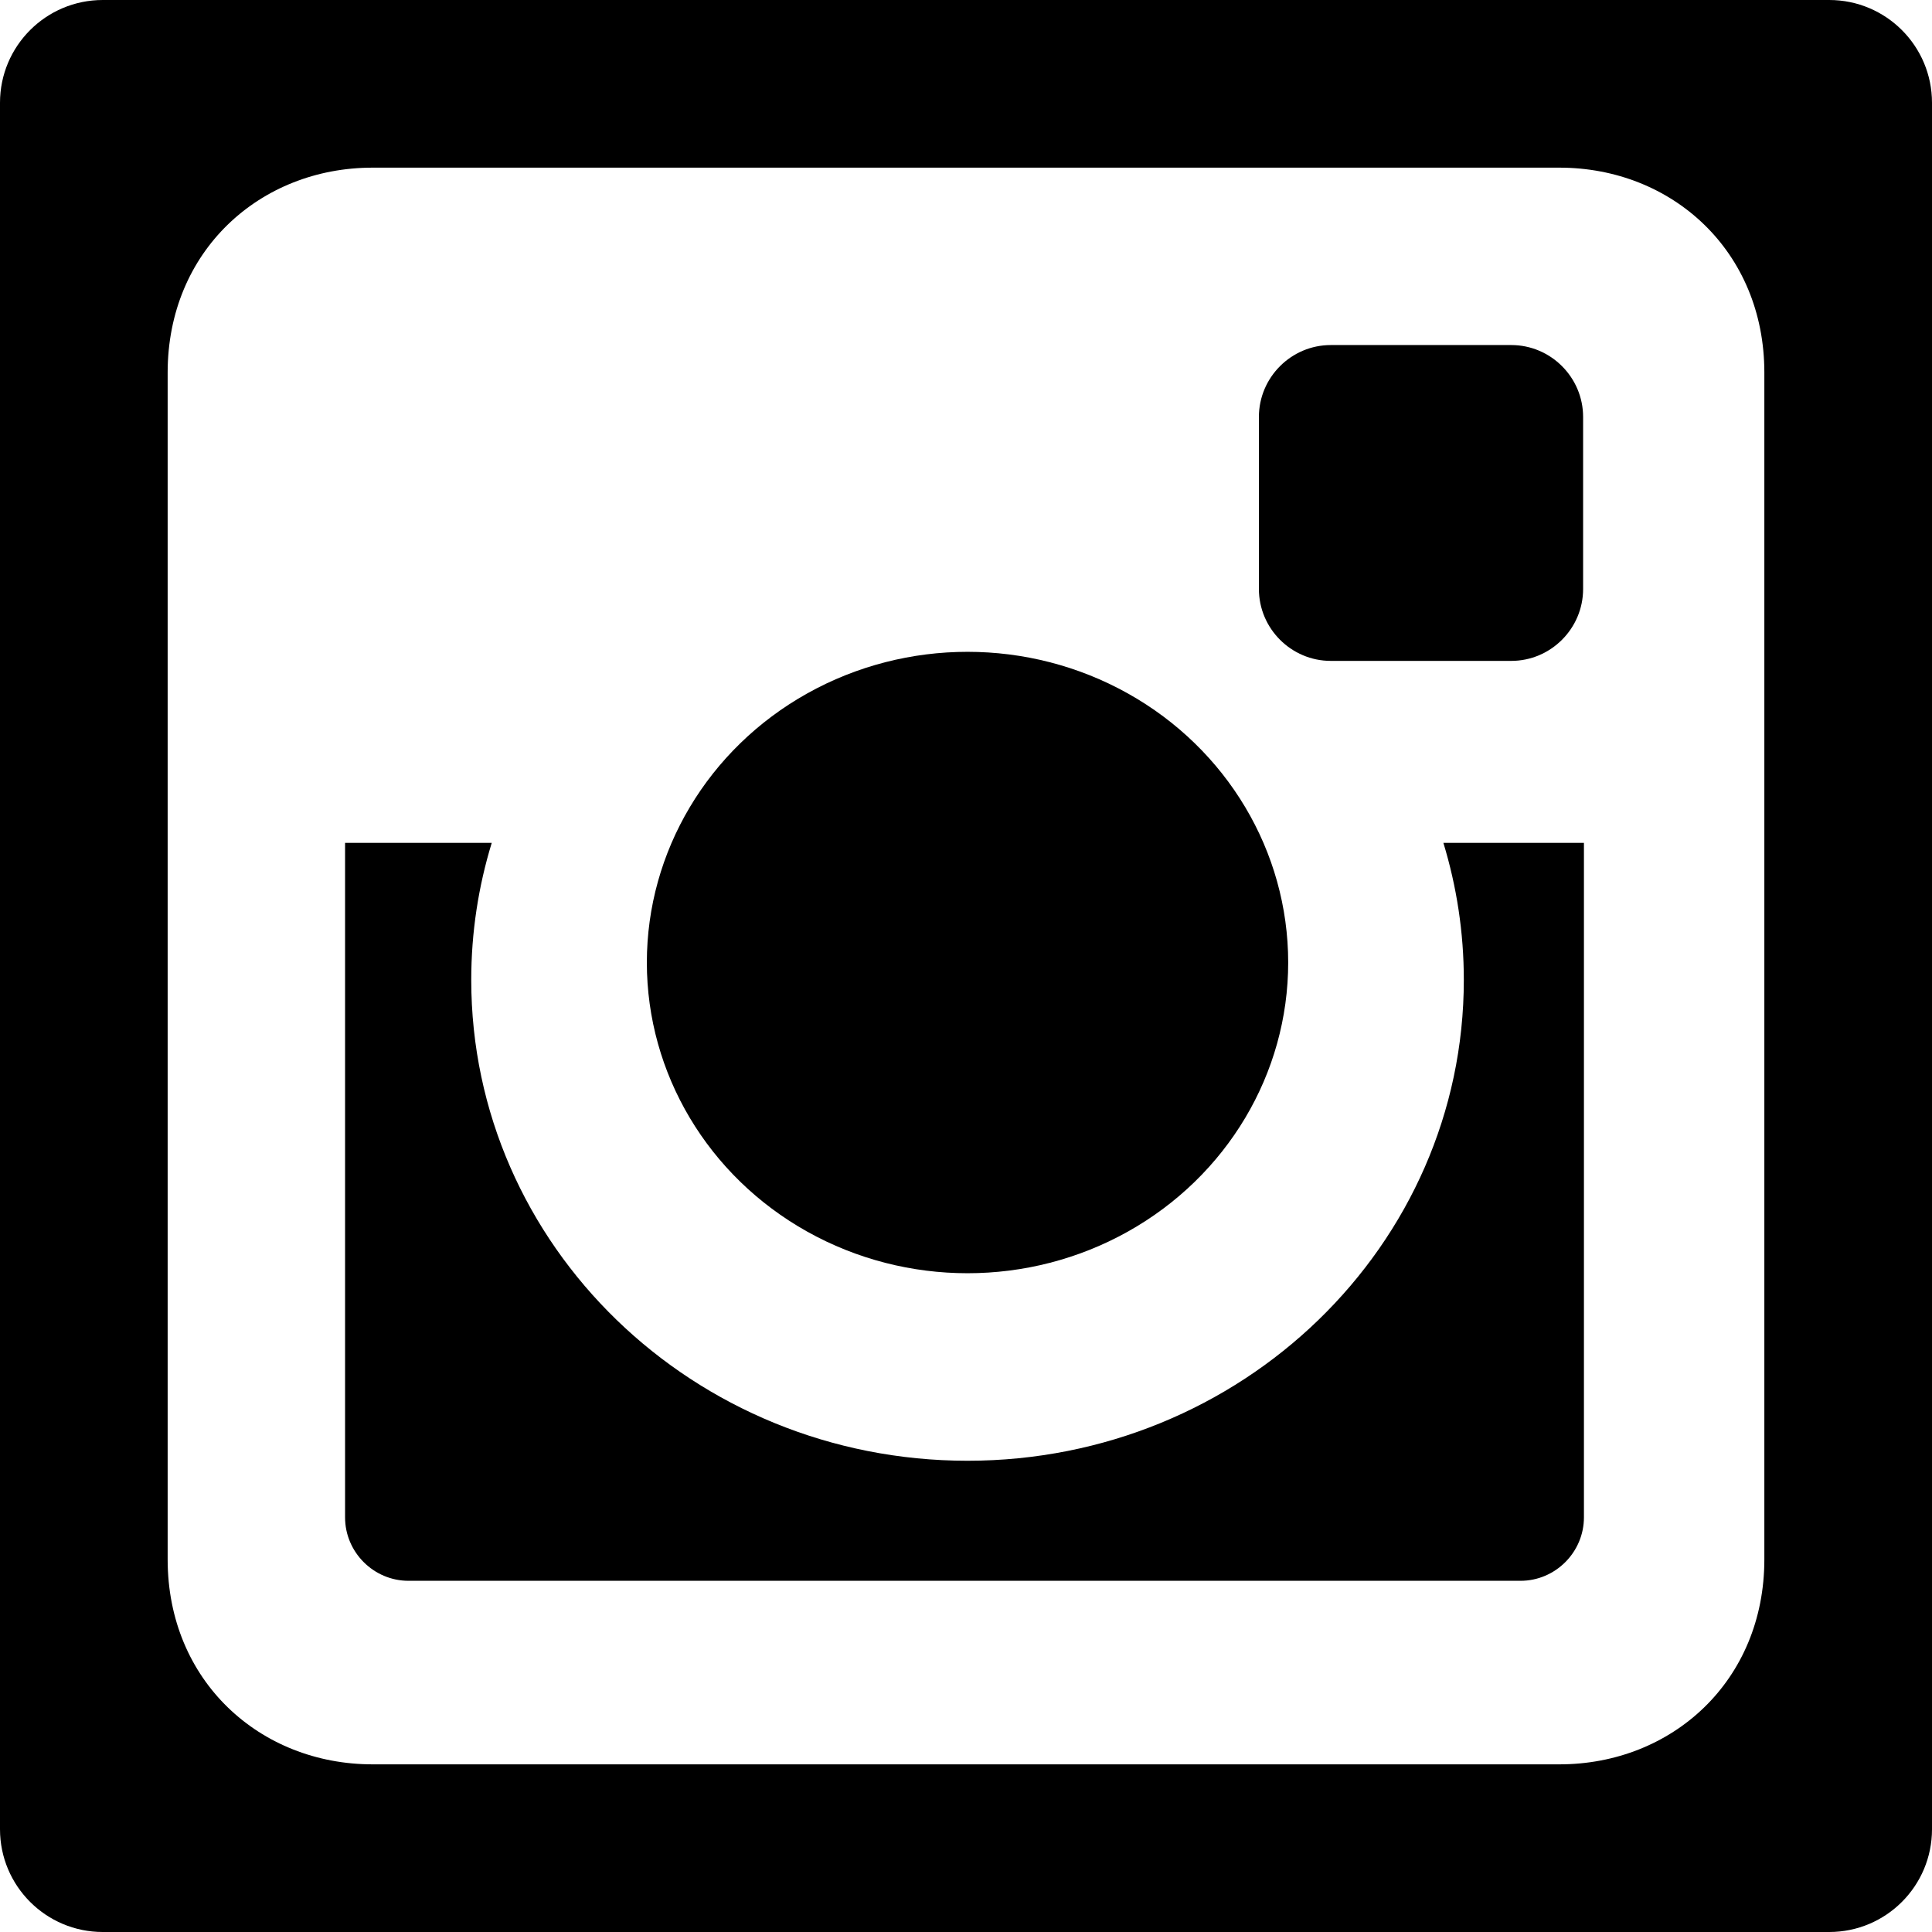
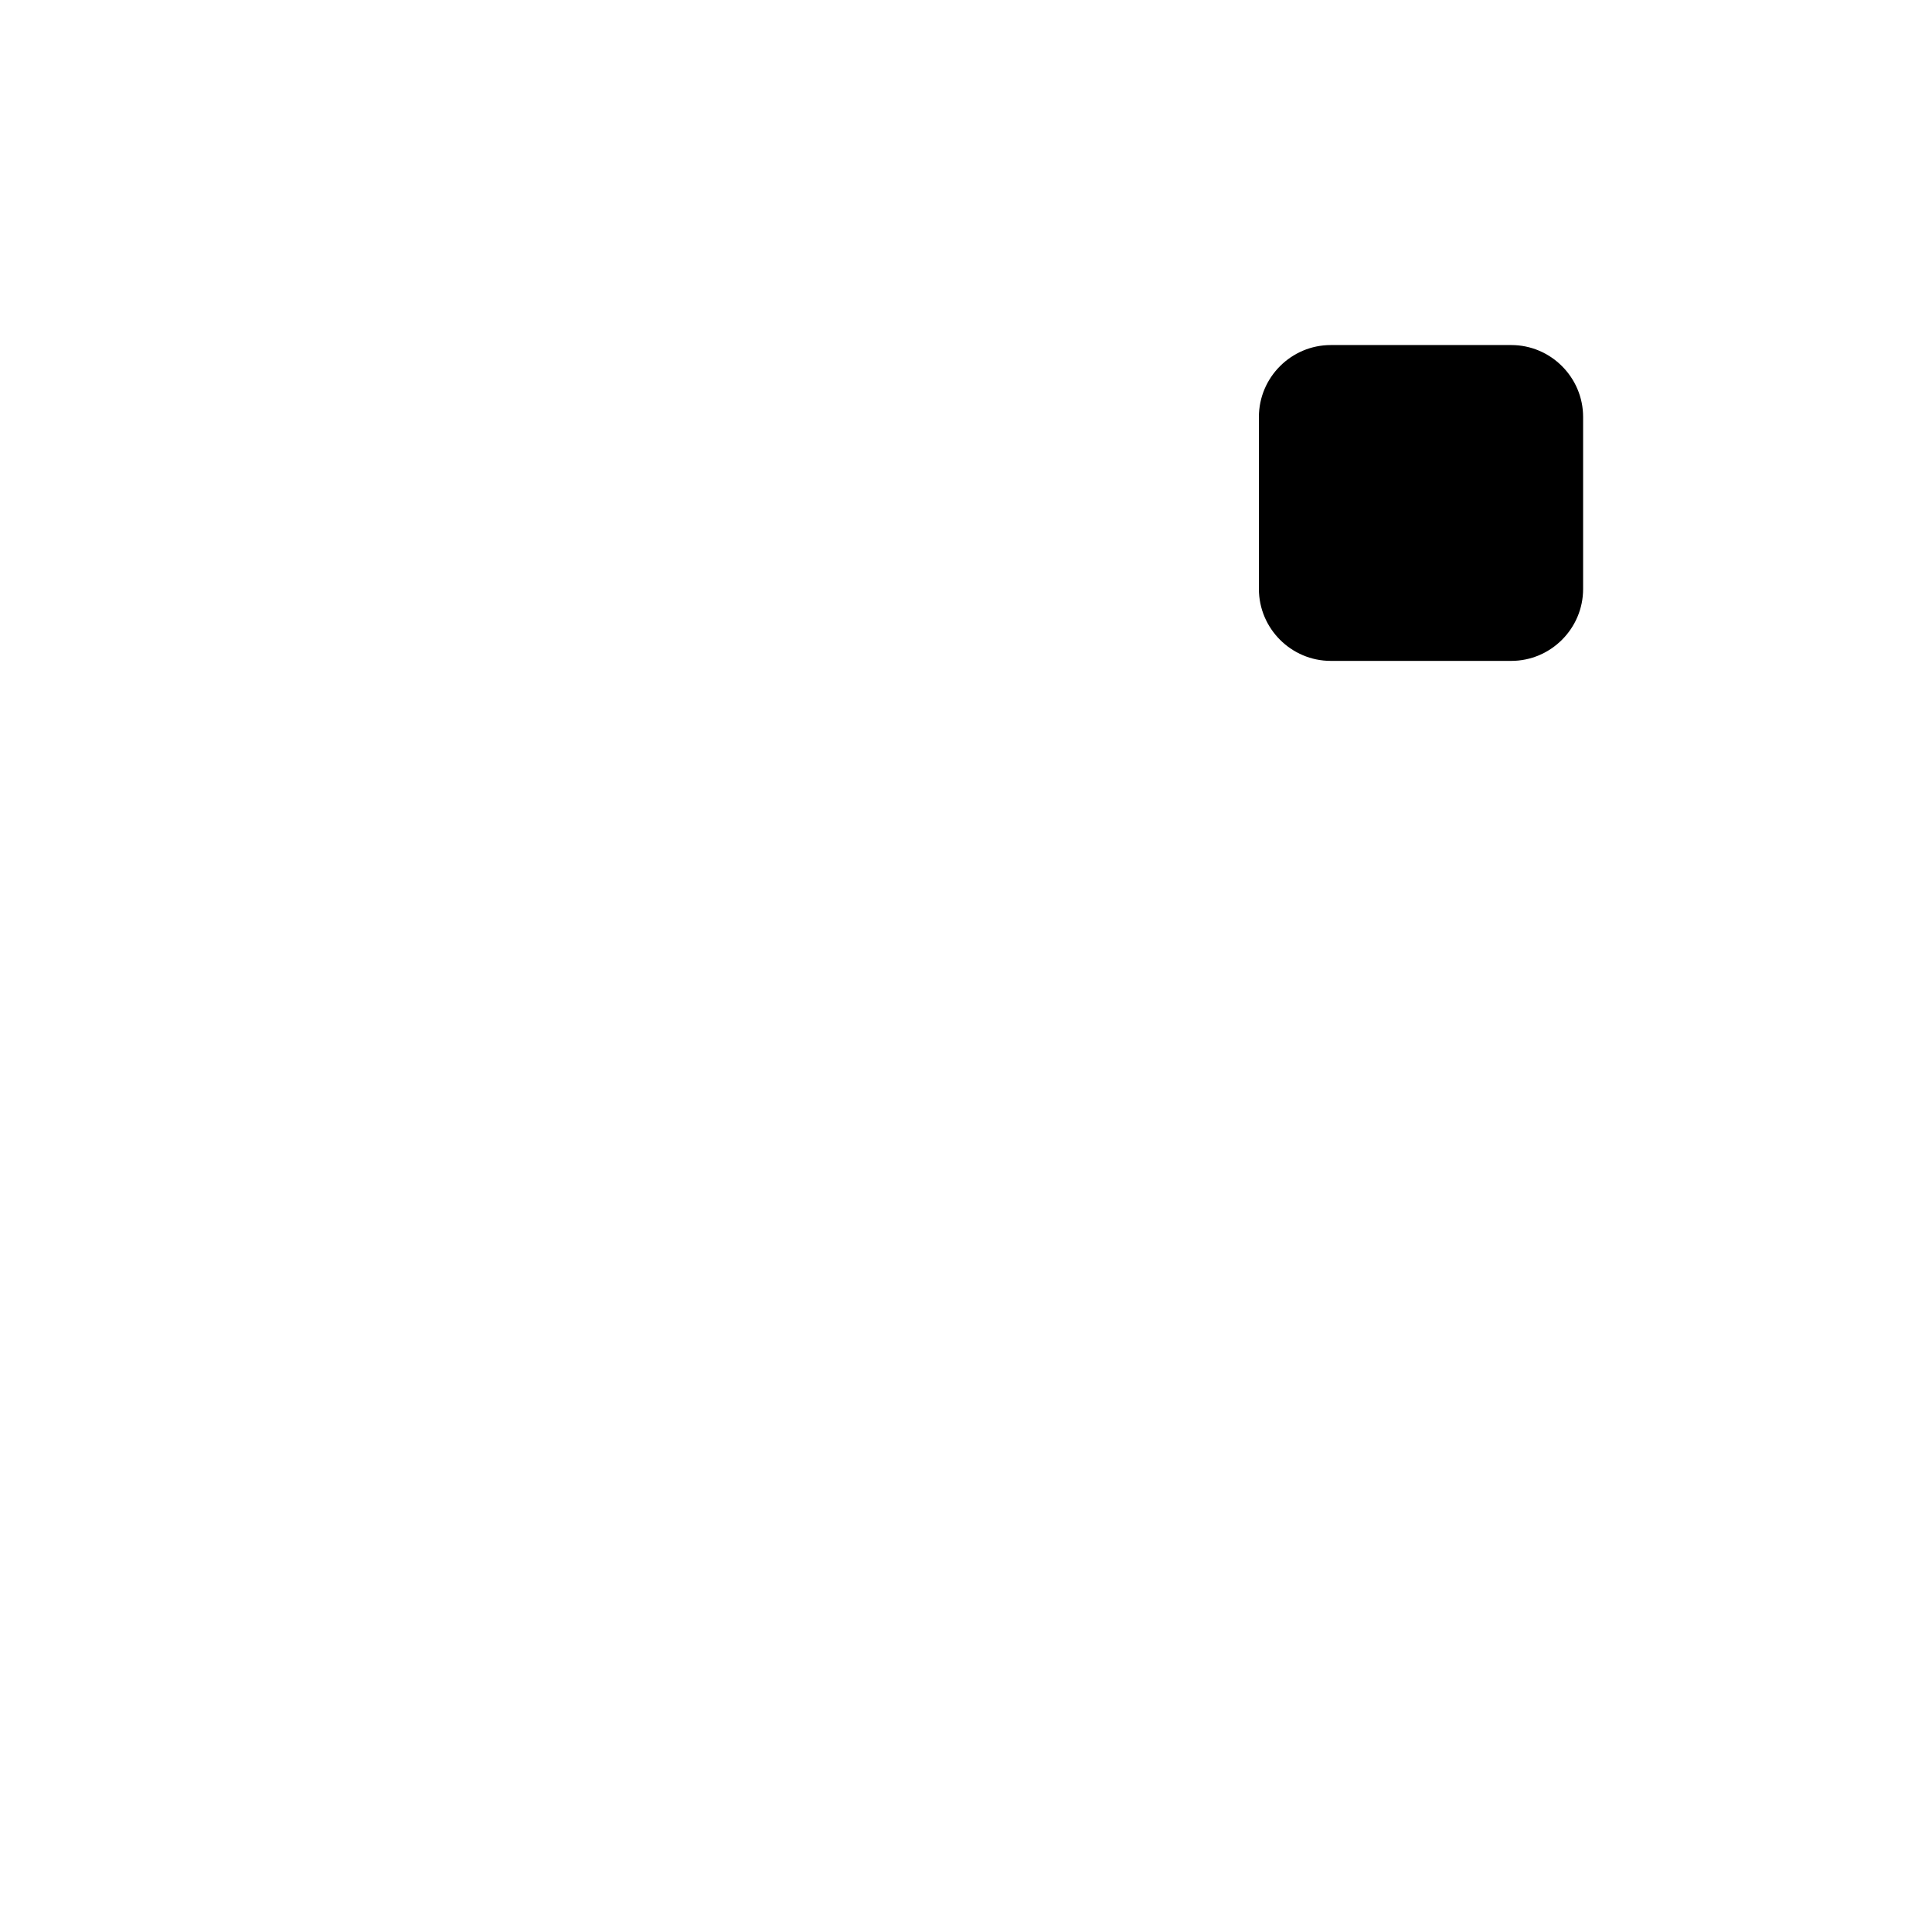
<svg xmlns="http://www.w3.org/2000/svg" fill="#000000" version="1.1" id="Capa_1" width="800px" height="800px" viewBox="0 0 94 94" xml:space="preserve">
  <g>
    <g>
      <path d="M64.748,32.155h8.781c1.923,0,3.496-1.574,3.496-3.498v-8.371c0-1.925-1.573-3.498-3.496-3.498h-8.781    c-1.924,0-3.497,1.573-3.497,3.498v8.371C61.251,30.581,62.824,32.155,64.748,32.155z" />
-       <ellipse cx="47.074" cy="46.831" rx="15.602" ry="15.117" />
-       <path d="M89,0H5C2.239,0,0,2.239,0,5v84c0,2.761,2.239,5,5,5h84c2.762,0,5-2.239,5-5V5C94,2.239,91.762,0,89,0z M85.843,75.872    c0,5.911-4.487,9.971-9.971,9.971H18.128c-5.484,0-9.971-4.06-9.971-9.971V18.128c0-5.911,4.486-9.971,9.971-9.971h57.744    c5.483,0,9.971,4.06,9.971,9.971V75.872z" />
-       <path d="M71.221,47.676c0,12.922-10.812,23.396-24.146,23.396c-13.336,0-24.147-10.475-24.147-23.396    c0-2.316,0.35-4.553,0.997-6.666h-7.136v32.815c0,1.698,1.391,3.088,3.089,3.088h54.099c1.697,0,3.088-1.39,3.088-3.088V41.01    h-6.838C70.871,43.123,71.221,45.359,71.221,47.676z" />
    </g>
  </g>
</svg>